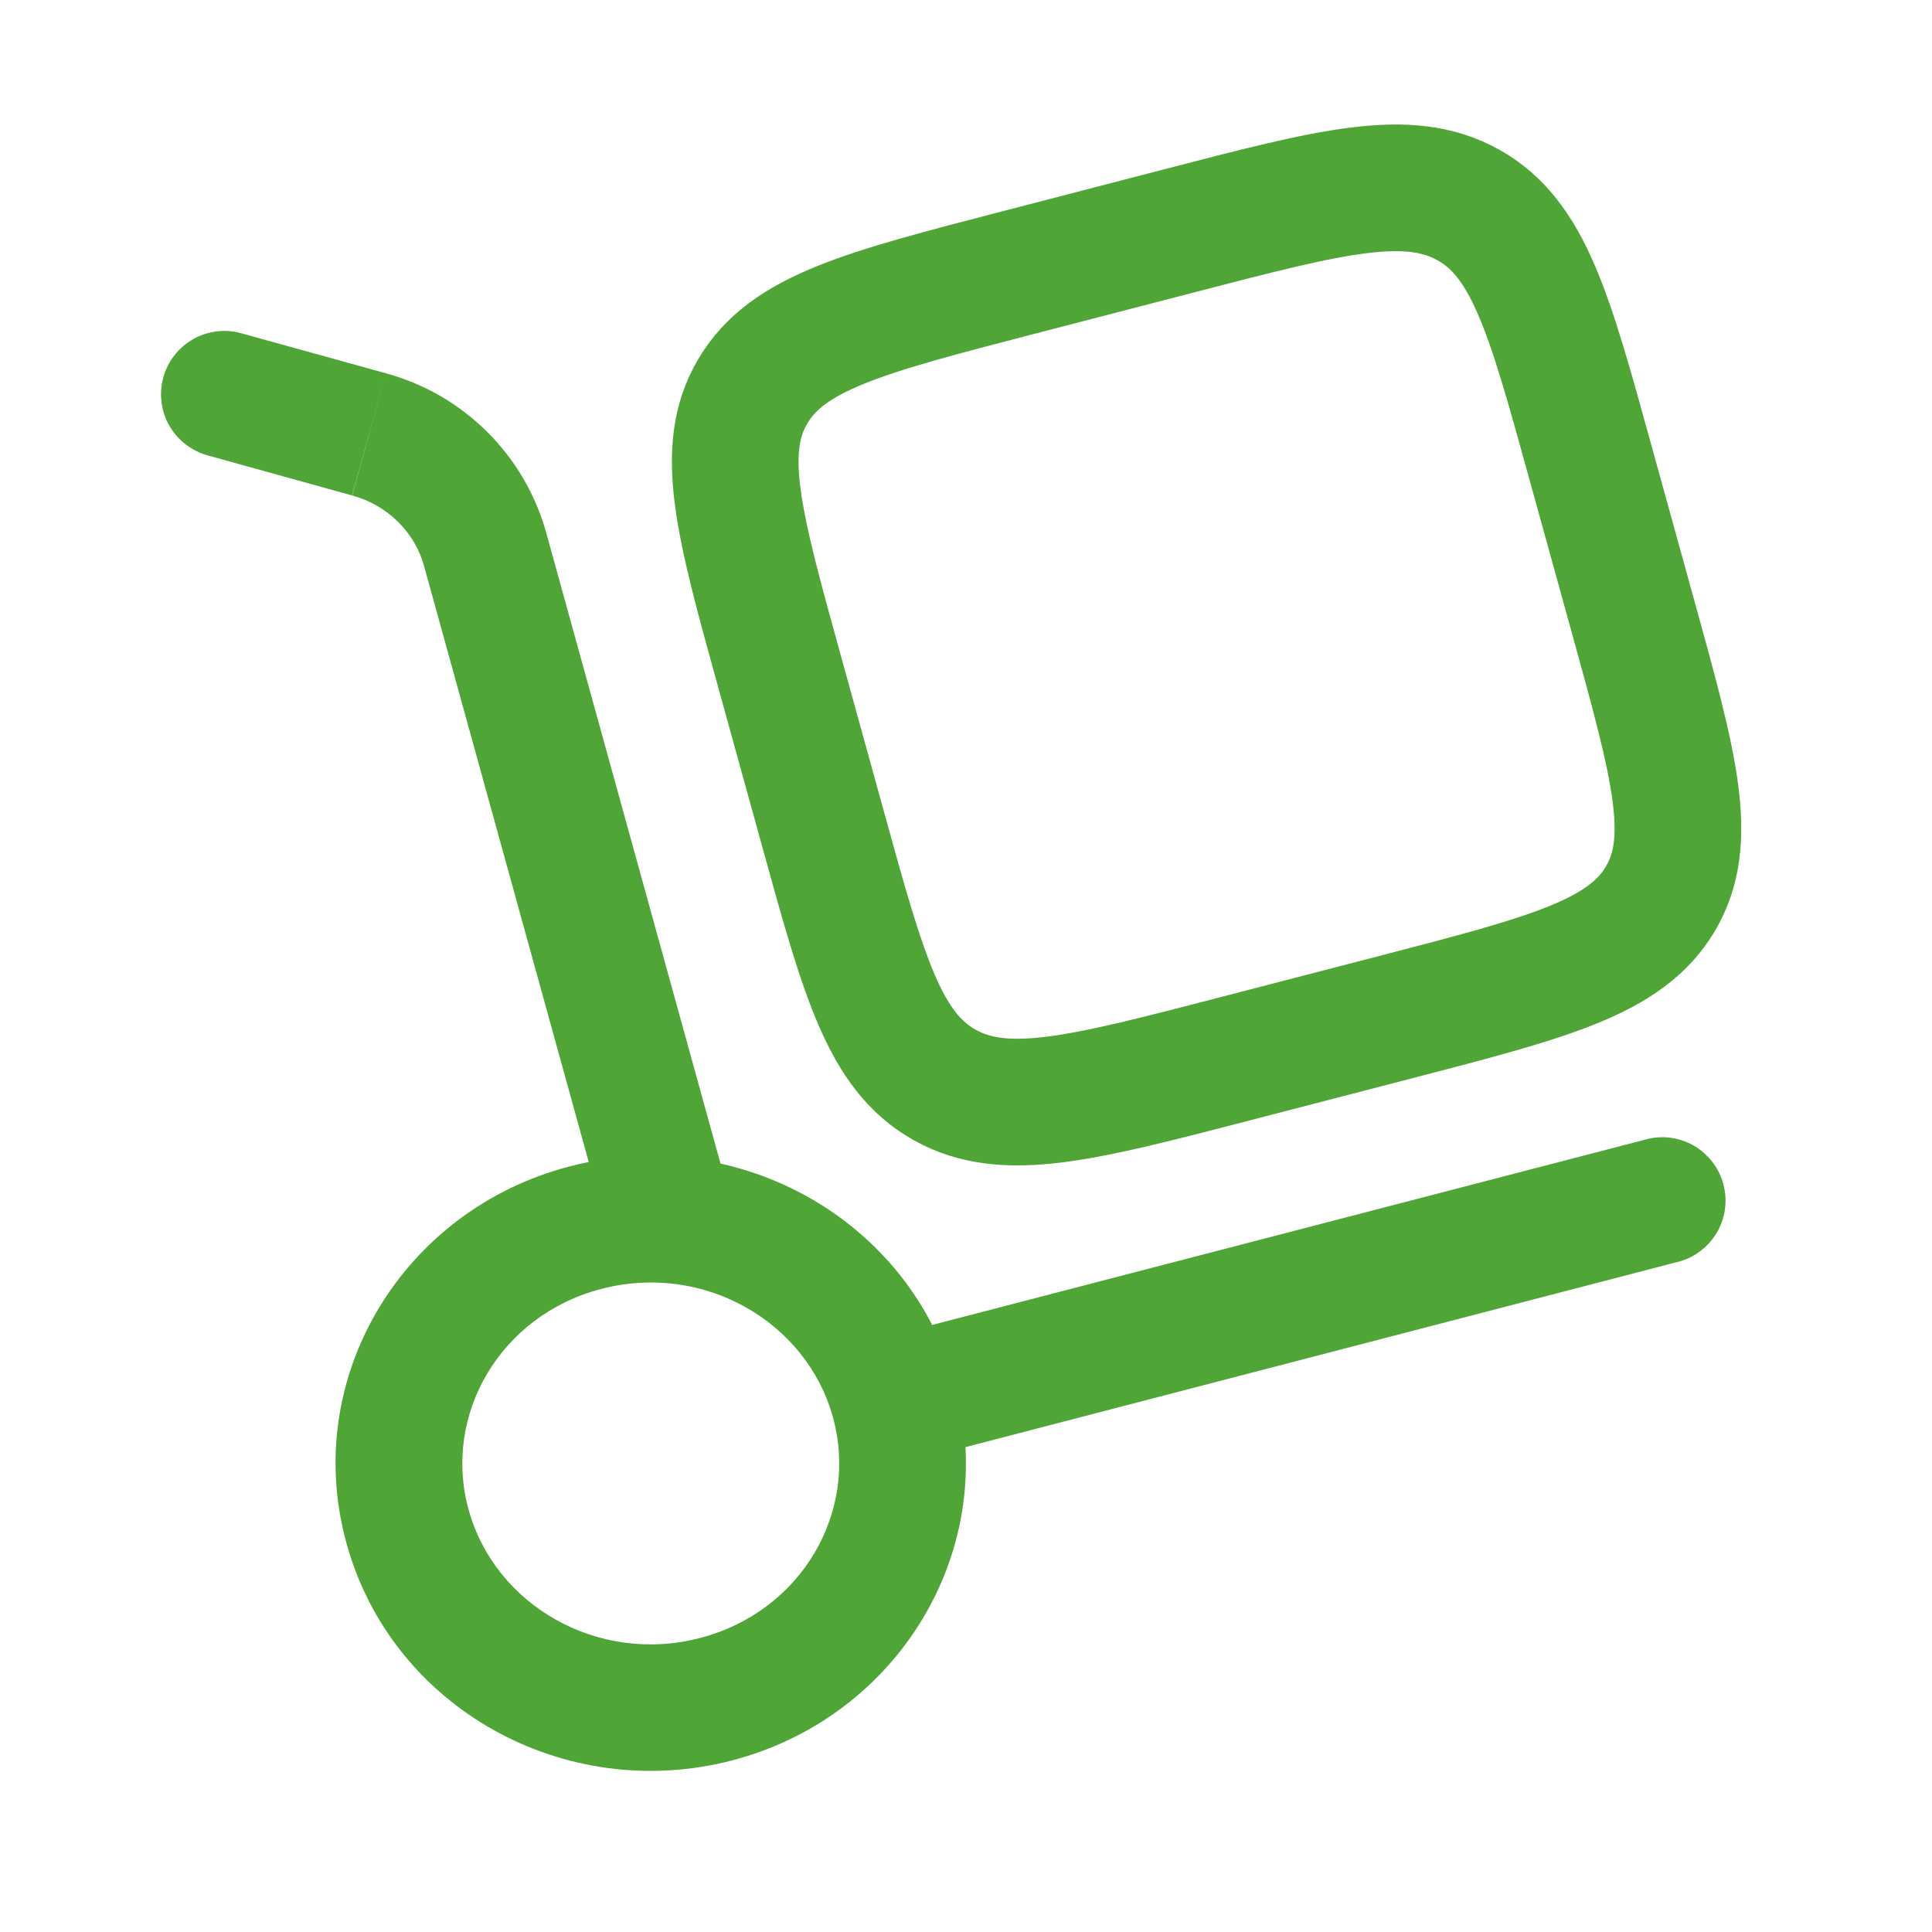
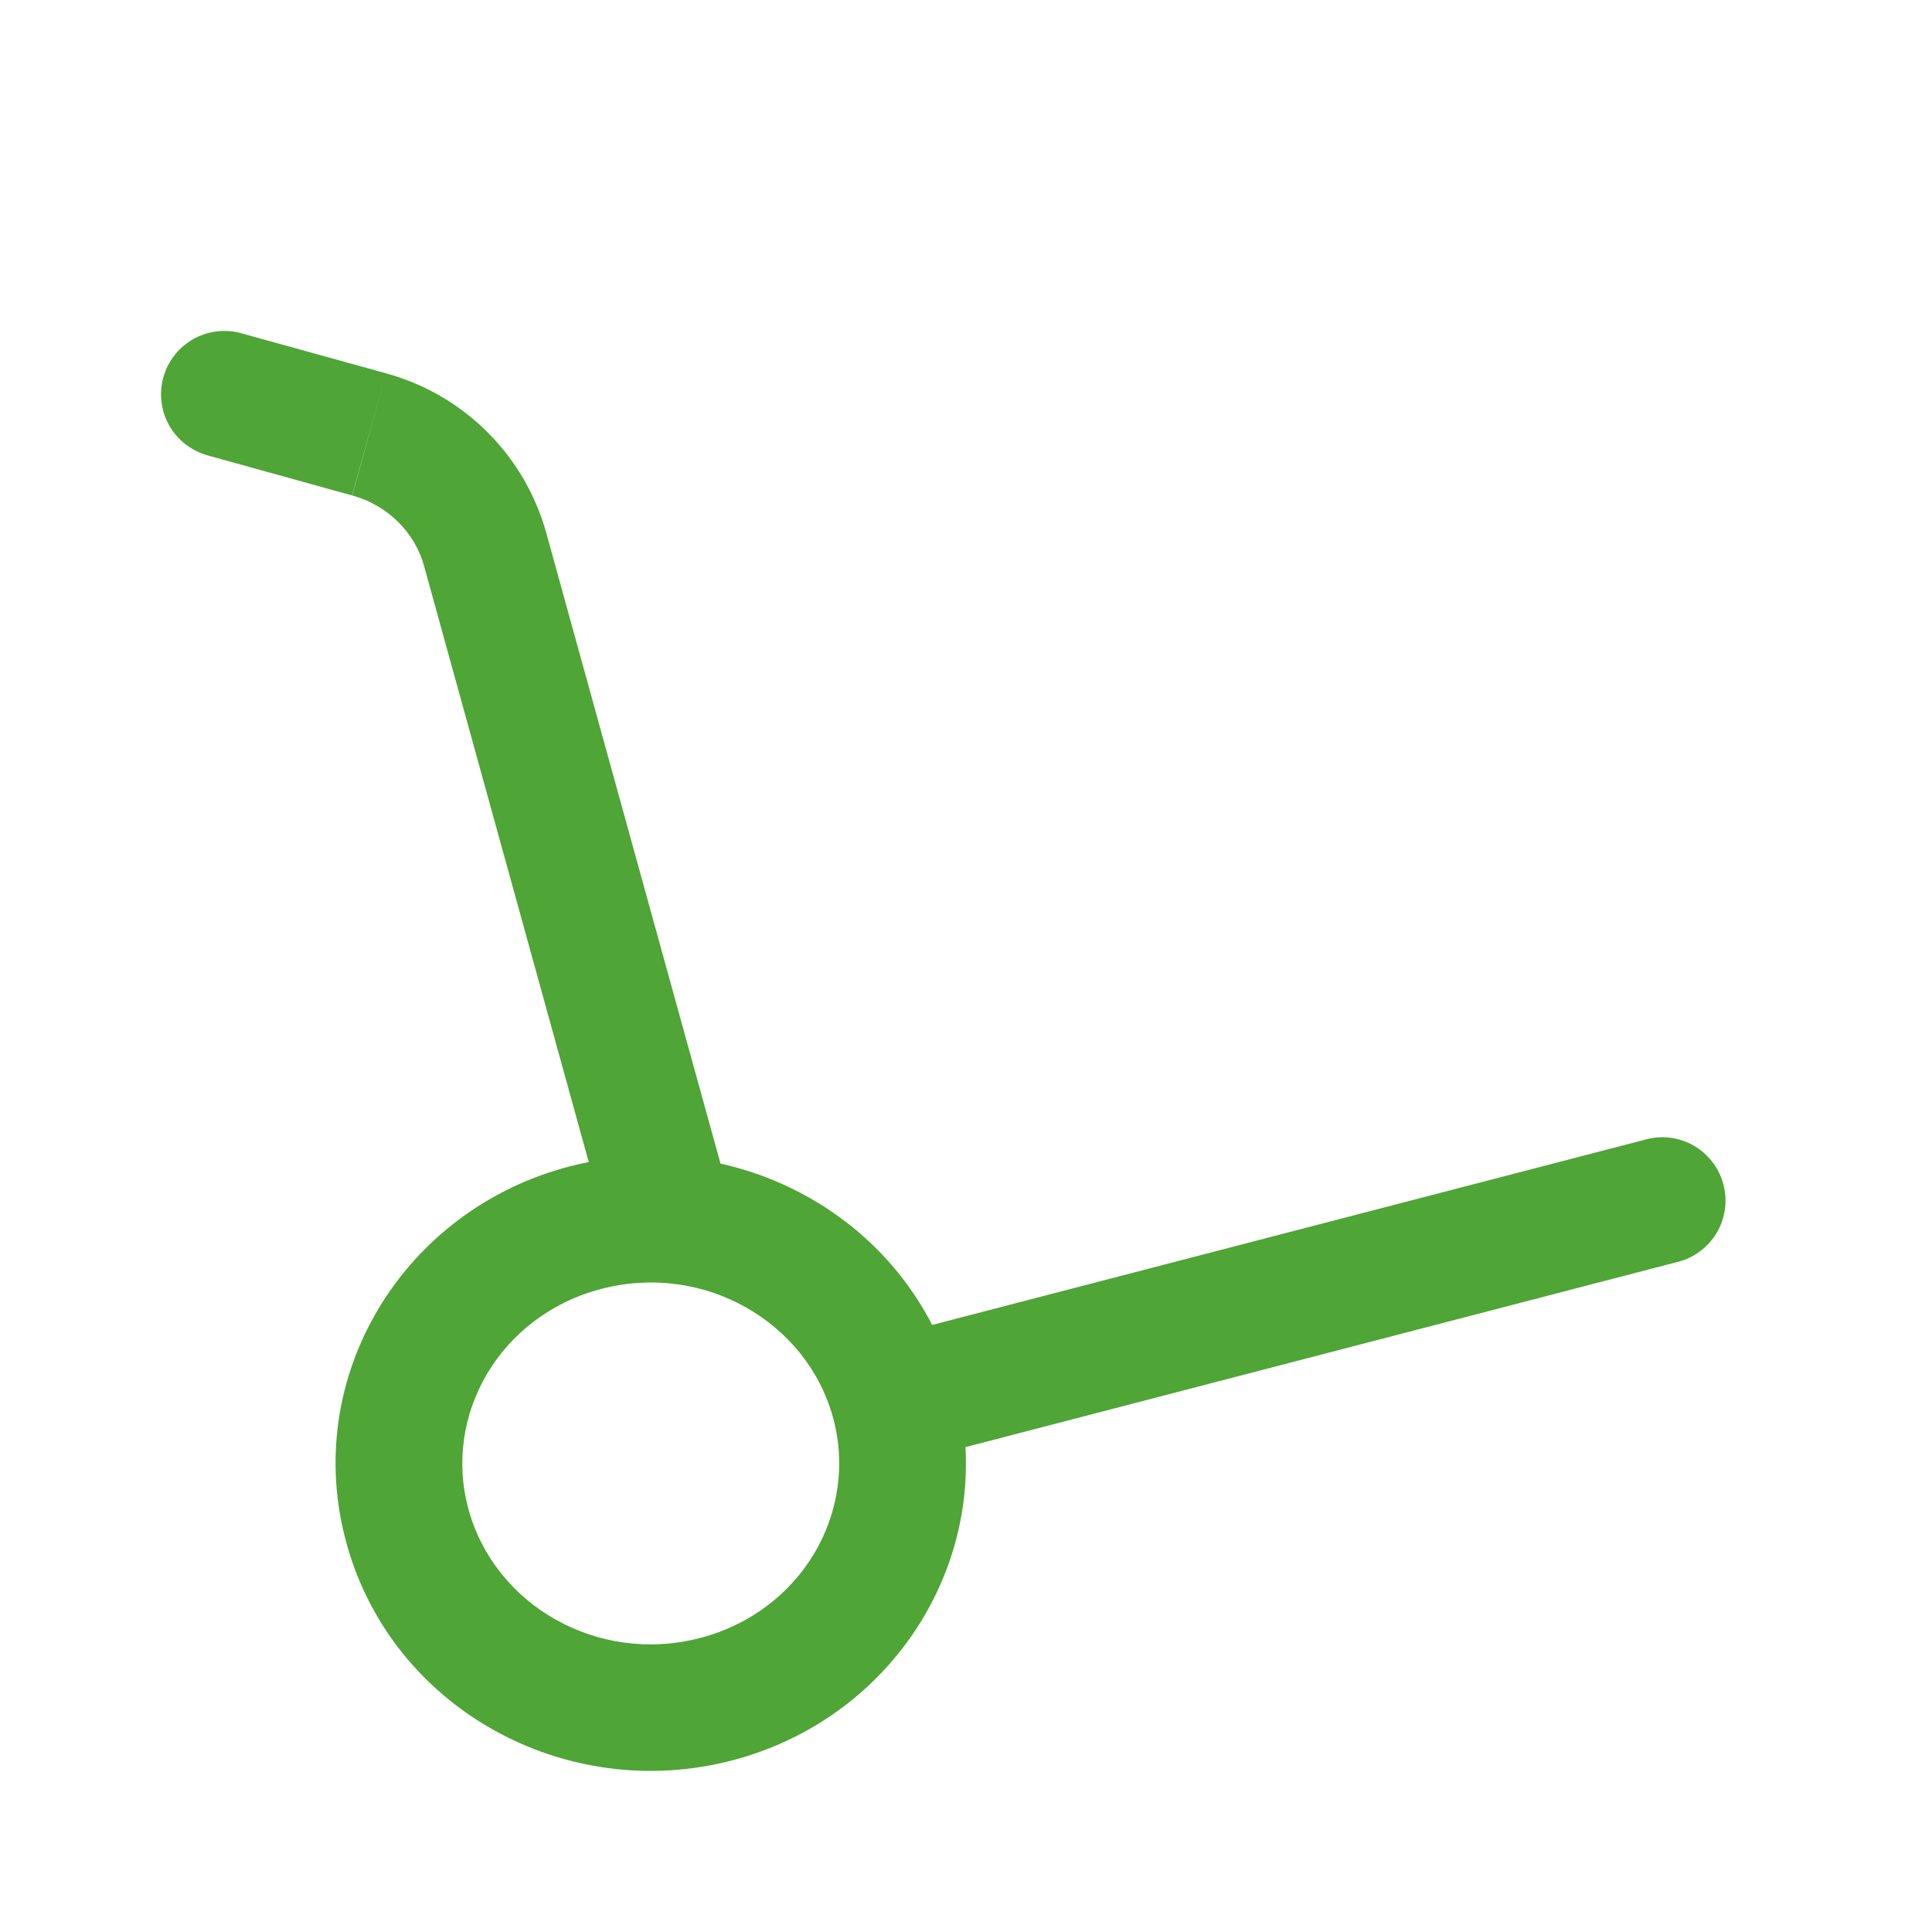
<svg xmlns="http://www.w3.org/2000/svg" width="18" height="18" viewBox="0 0 18 18" fill="none">
  <path d="M5.643 11.398C5.663 11.473 5.699 11.543 5.746 11.604C5.794 11.665 5.853 11.716 5.921 11.755C5.988 11.793 6.062 11.817 6.139 11.827C6.216 11.836 6.294 11.831 6.369 11.81C6.444 11.789 6.513 11.754 6.575 11.706C6.636 11.659 6.687 11.599 6.725 11.532C6.763 11.464 6.788 11.39 6.797 11.313C6.807 11.236 6.801 11.158 6.78 11.084L5.643 11.398ZM2.255 3.107C2.18 3.085 2.102 3.078 2.024 3.087C1.947 3.096 1.871 3.12 1.803 3.158C1.735 3.196 1.675 3.247 1.627 3.308C1.578 3.37 1.543 3.44 1.522 3.515C1.501 3.59 1.495 3.669 1.505 3.747C1.514 3.824 1.539 3.899 1.578 3.967C1.617 4.034 1.669 4.094 1.731 4.141C1.793 4.189 1.864 4.224 1.939 4.244L2.255 3.107ZM15.619 11.76C15.696 11.742 15.769 11.71 15.832 11.663C15.896 11.617 15.95 11.558 15.991 11.491C16.032 11.424 16.059 11.348 16.07 11.271C16.082 11.193 16.077 11.113 16.057 11.037C16.037 10.96 16.003 10.889 15.954 10.826C15.906 10.764 15.846 10.711 15.778 10.672C15.709 10.633 15.634 10.609 15.555 10.599C15.477 10.59 15.398 10.597 15.322 10.619L15.619 11.76ZM7.76 13.203C8.004 14.084 7.469 15.015 6.521 15.261L6.818 16.402C8.373 15.999 9.324 14.434 8.897 12.888L7.76 13.203ZM6.521 15.261C5.568 15.509 4.611 14.955 4.366 14.066L3.229 14.381C3.653 15.919 5.269 16.805 6.818 16.402L6.521 15.261ZM4.366 14.066C4.122 13.185 4.657 12.254 5.604 12.008L5.308 10.867C3.752 11.271 2.801 12.835 3.229 14.381L4.366 14.066ZM5.604 12.008C6.558 11.76 7.514 12.314 7.76 13.203L8.897 12.888C8.472 11.35 6.857 10.464 5.308 10.867L5.604 12.008ZM6.78 11.084L5.087 4.956L3.95 5.27L5.643 11.398L6.78 11.084ZM3.596 3.478L2.255 3.107L1.939 4.244L3.28 4.616L3.596 3.478ZM5.087 4.956C4.987 4.602 4.797 4.279 4.536 4.021C4.275 3.762 3.951 3.575 3.596 3.478L3.282 4.616C3.616 4.709 3.865 4.963 3.95 5.27L5.087 4.956ZM8.478 13.617L15.619 11.76L15.323 10.619L8.181 12.475L8.478 13.617Z" fill="#4FA536" />
-   <path d="M7.263 6.257C6.881 4.877 6.691 4.186 7.015 3.643C7.338 3.098 8.05 2.913 9.474 2.543L10.985 2.151C12.408 1.781 13.12 1.596 13.681 1.91C14.242 2.224 14.433 2.914 14.814 4.295L15.219 5.76C15.601 7.141 15.792 7.832 15.468 8.376C15.144 8.92 14.432 9.105 13.008 9.475L11.497 9.867C10.073 10.237 9.362 10.422 8.801 10.108C8.24 9.793 8.049 9.104 7.668 7.723L7.263 6.257Z" stroke="#4FA536" stroke-width="1.18" />
</svg>